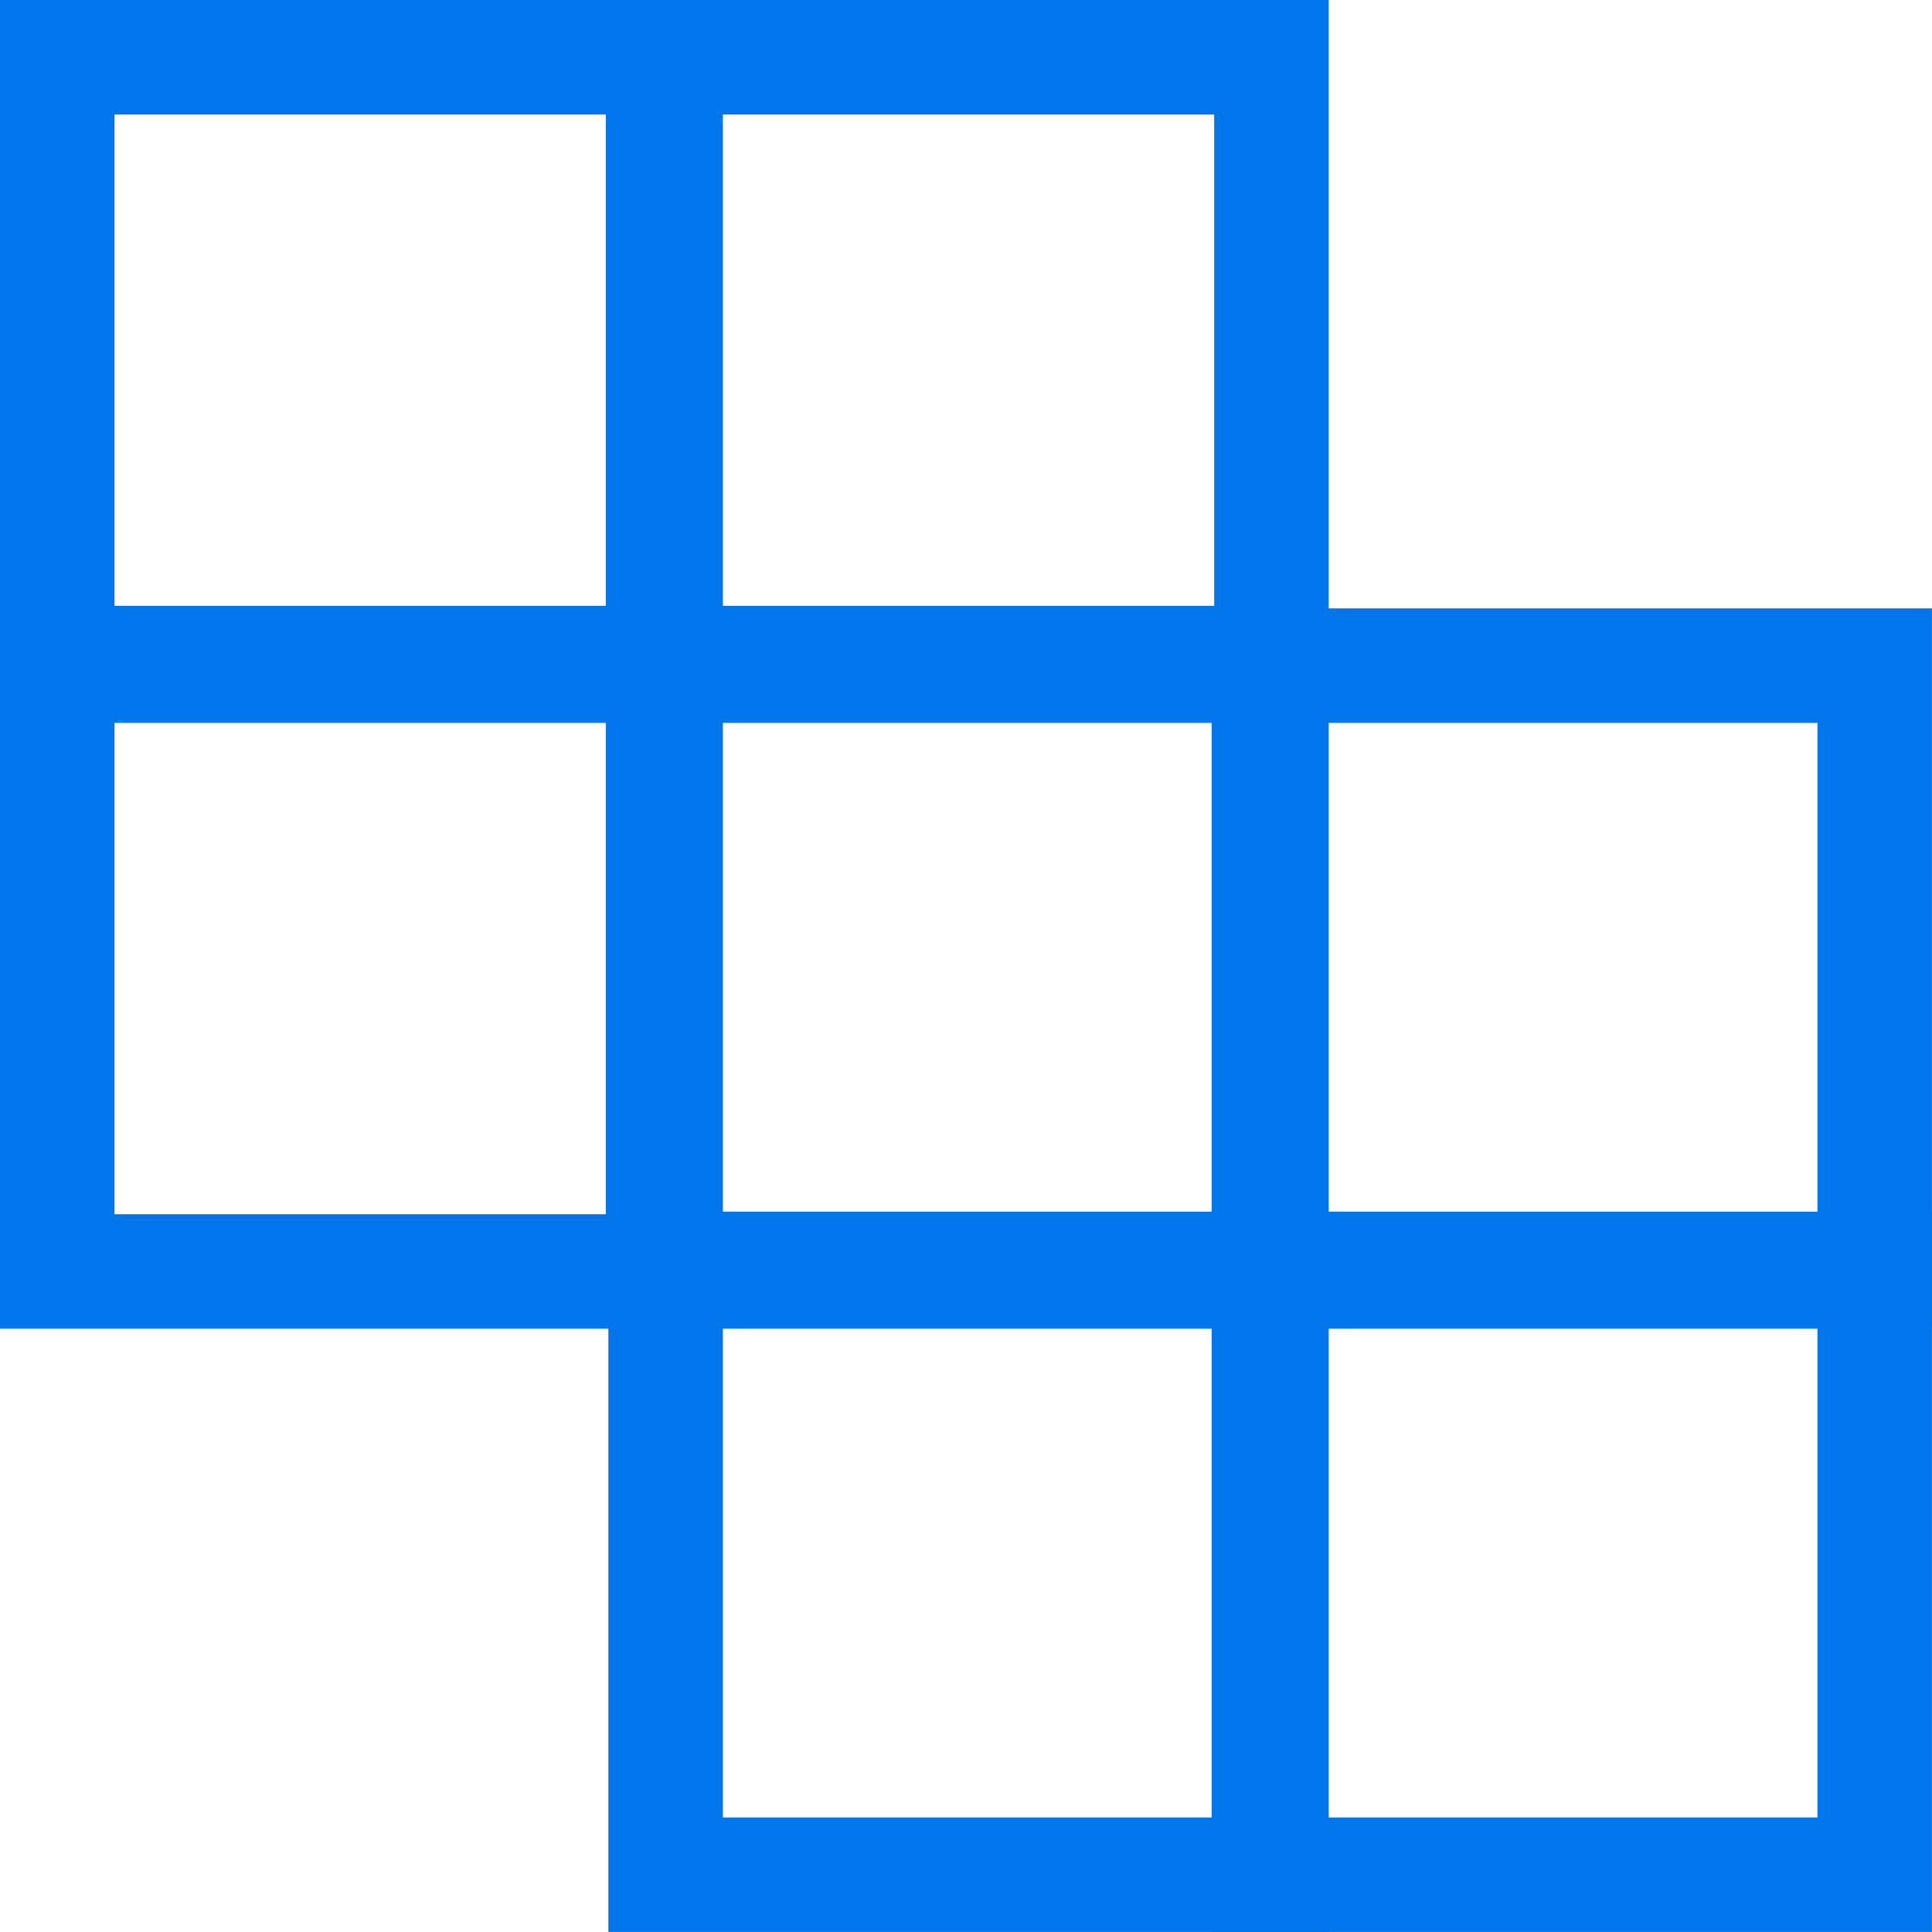
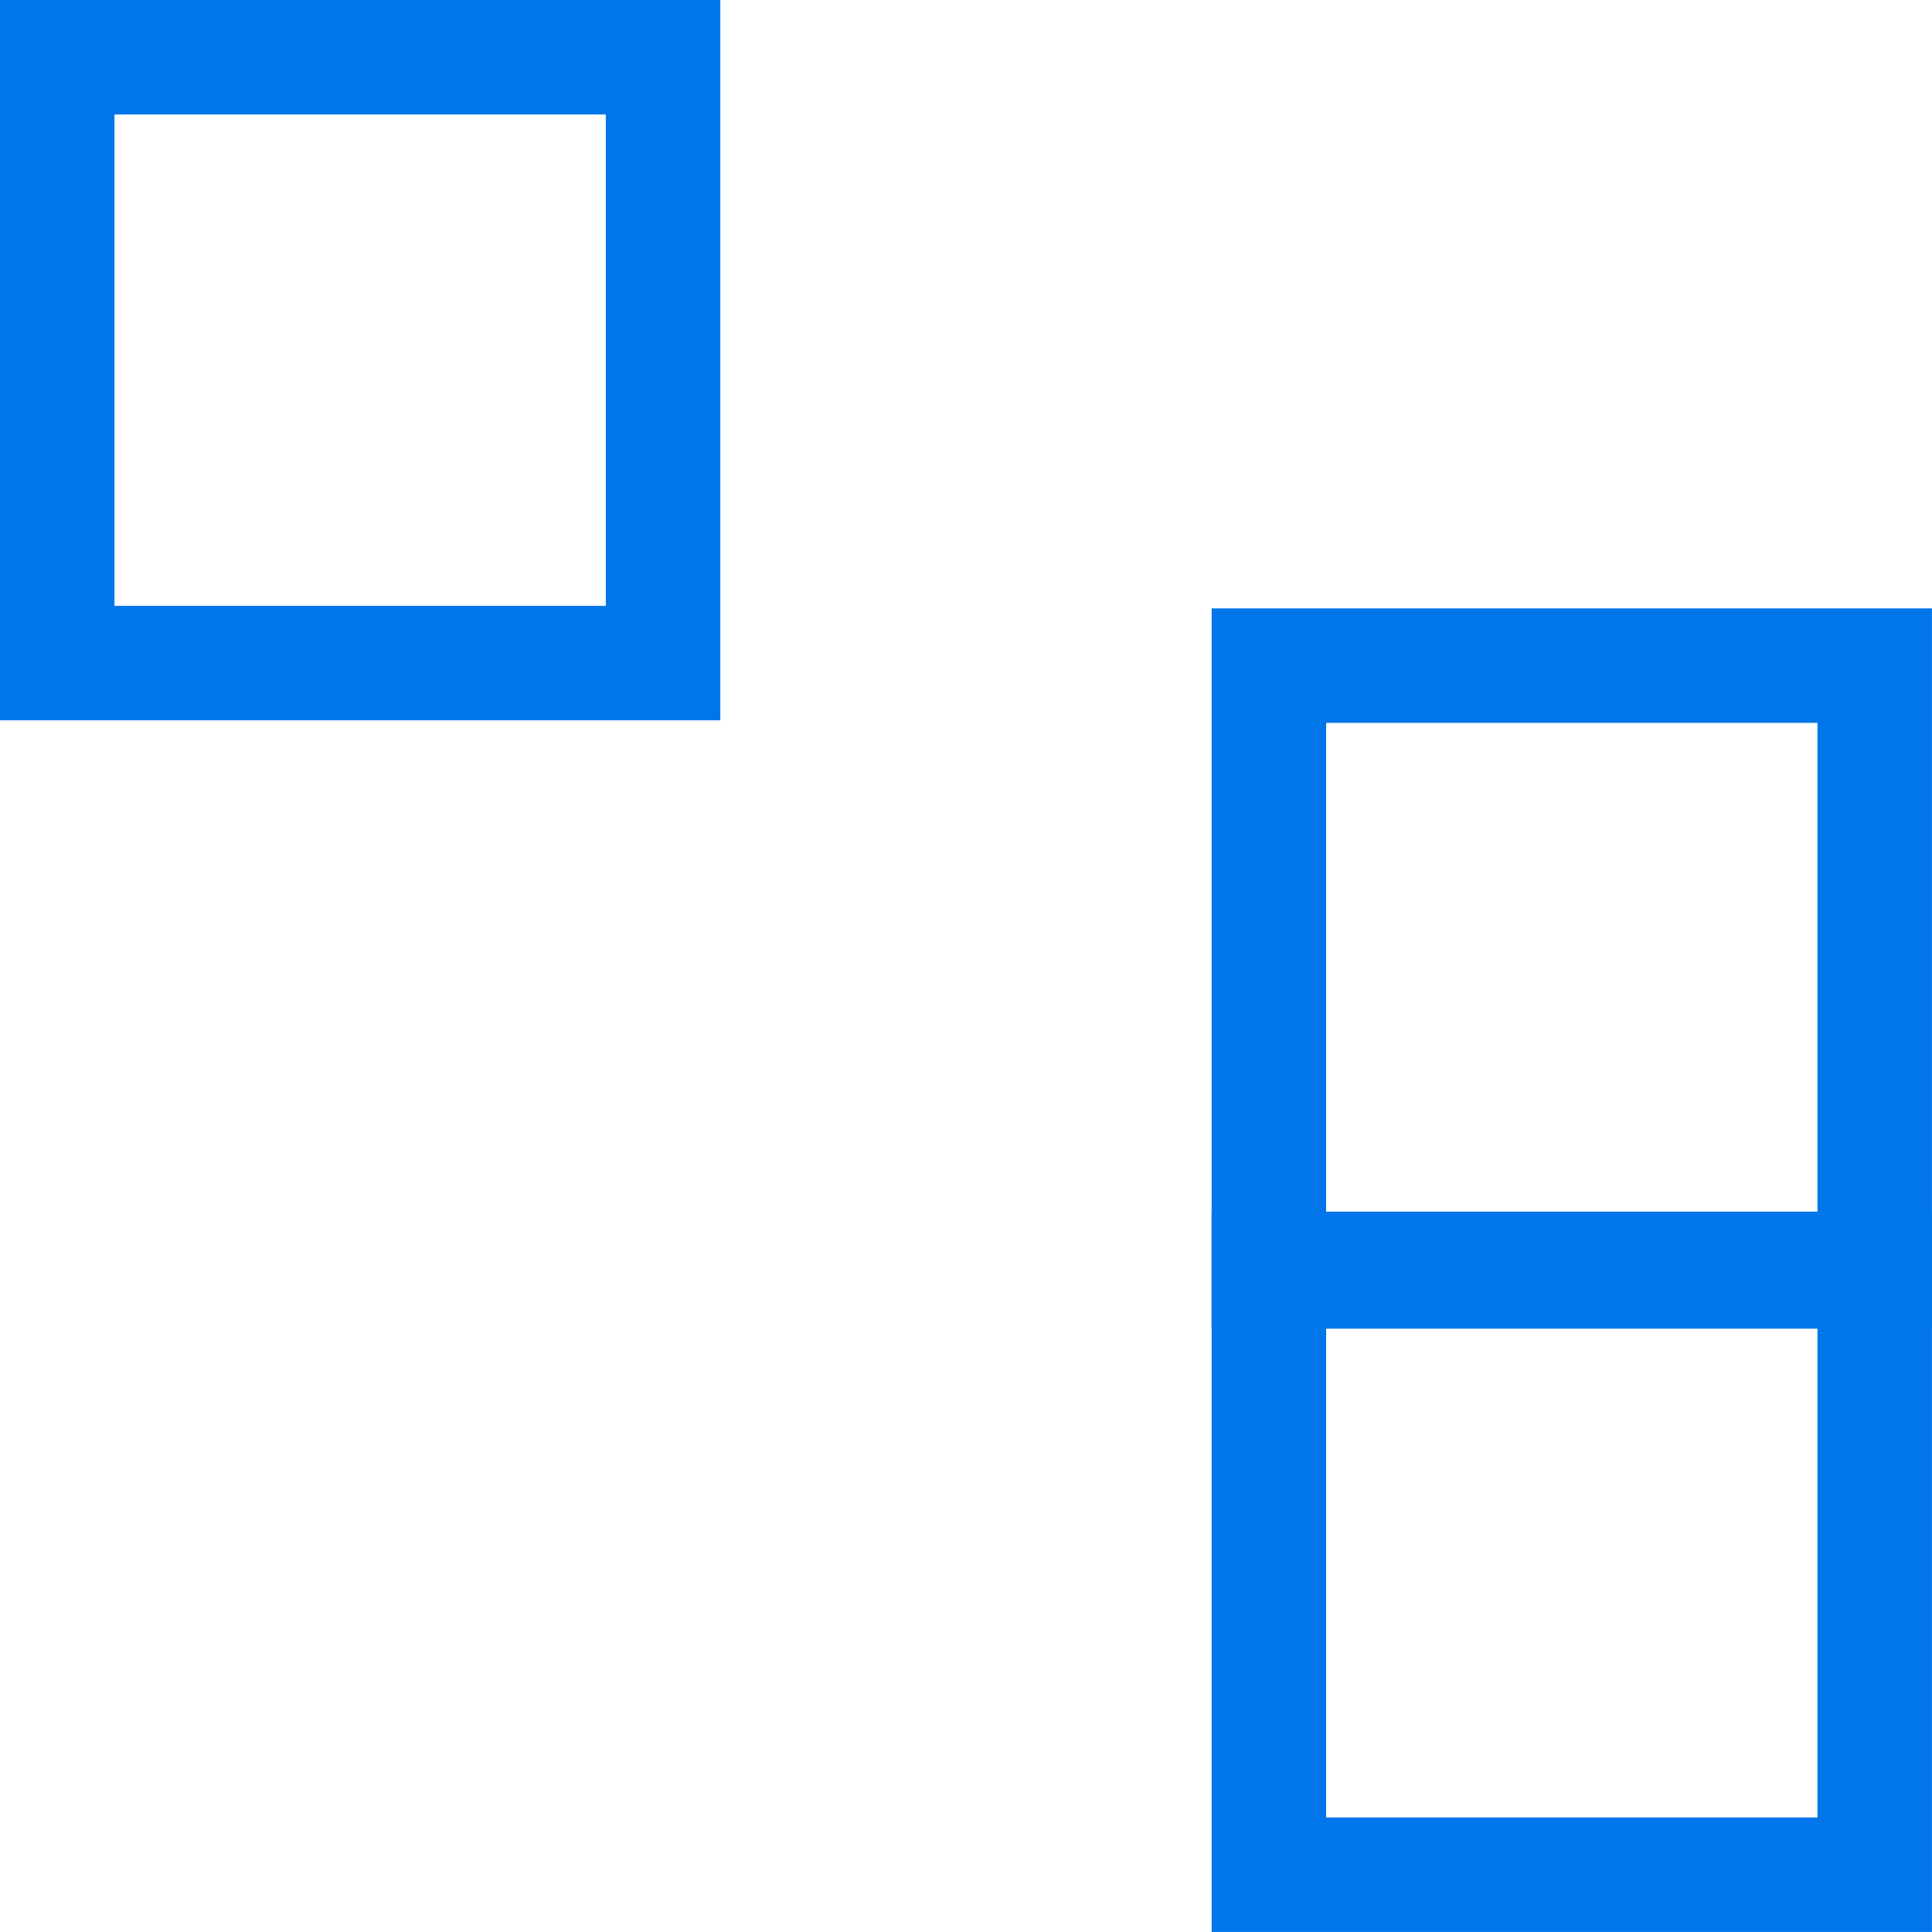
<svg xmlns="http://www.w3.org/2000/svg" id="Layer_1" width="377.33" height="377.33" viewBox="0 0 377.33 377.33">
  <rect id="Rectangle" x="11.18" y="11.18" width="118.32" height="118.32" fill="none" stroke="#0076ea" stroke-miterlimit="10" stroke-width="22.36" />
-   <rect id="Rectangle-Copy" x="130" y="11.18" width="118.32" height="118.32" fill="none" stroke="#0076ea" stroke-miterlimit="10" stroke-width="22.36" />
-   <rect id="Rectangle-2" x="11.18" y="130" width="118.32" height="118.32" fill="none" stroke="#0076ea" stroke-miterlimit="10" stroke-width="22.36" />
-   <rect id="Rectangle-Copy-2" x="130" y="130" width="118.32" height="118.32" fill="none" stroke="#0076ea" stroke-miterlimit="10" stroke-width="22.36" />
  <rect id="Rectangle-Copy-2" x="247.82" y="130" width="118.32" height="118.32" fill="none" stroke="#0076ea" stroke-miterlimit="10" stroke-width="22.36" />
-   <rect id="Rectangle-Copy-3" x="130" y="247.82" width="118.32" height="118.32" fill="none" stroke="#0076ea" stroke-miterlimit="10" stroke-width="22.36" />
  <rect id="Rectangle-Copy-2-2" x="247.82" y="247.82" width="118.32" height="118.32" fill="none" stroke="#0076ea" stroke-miterlimit="10" stroke-width="22.36" />
</svg>